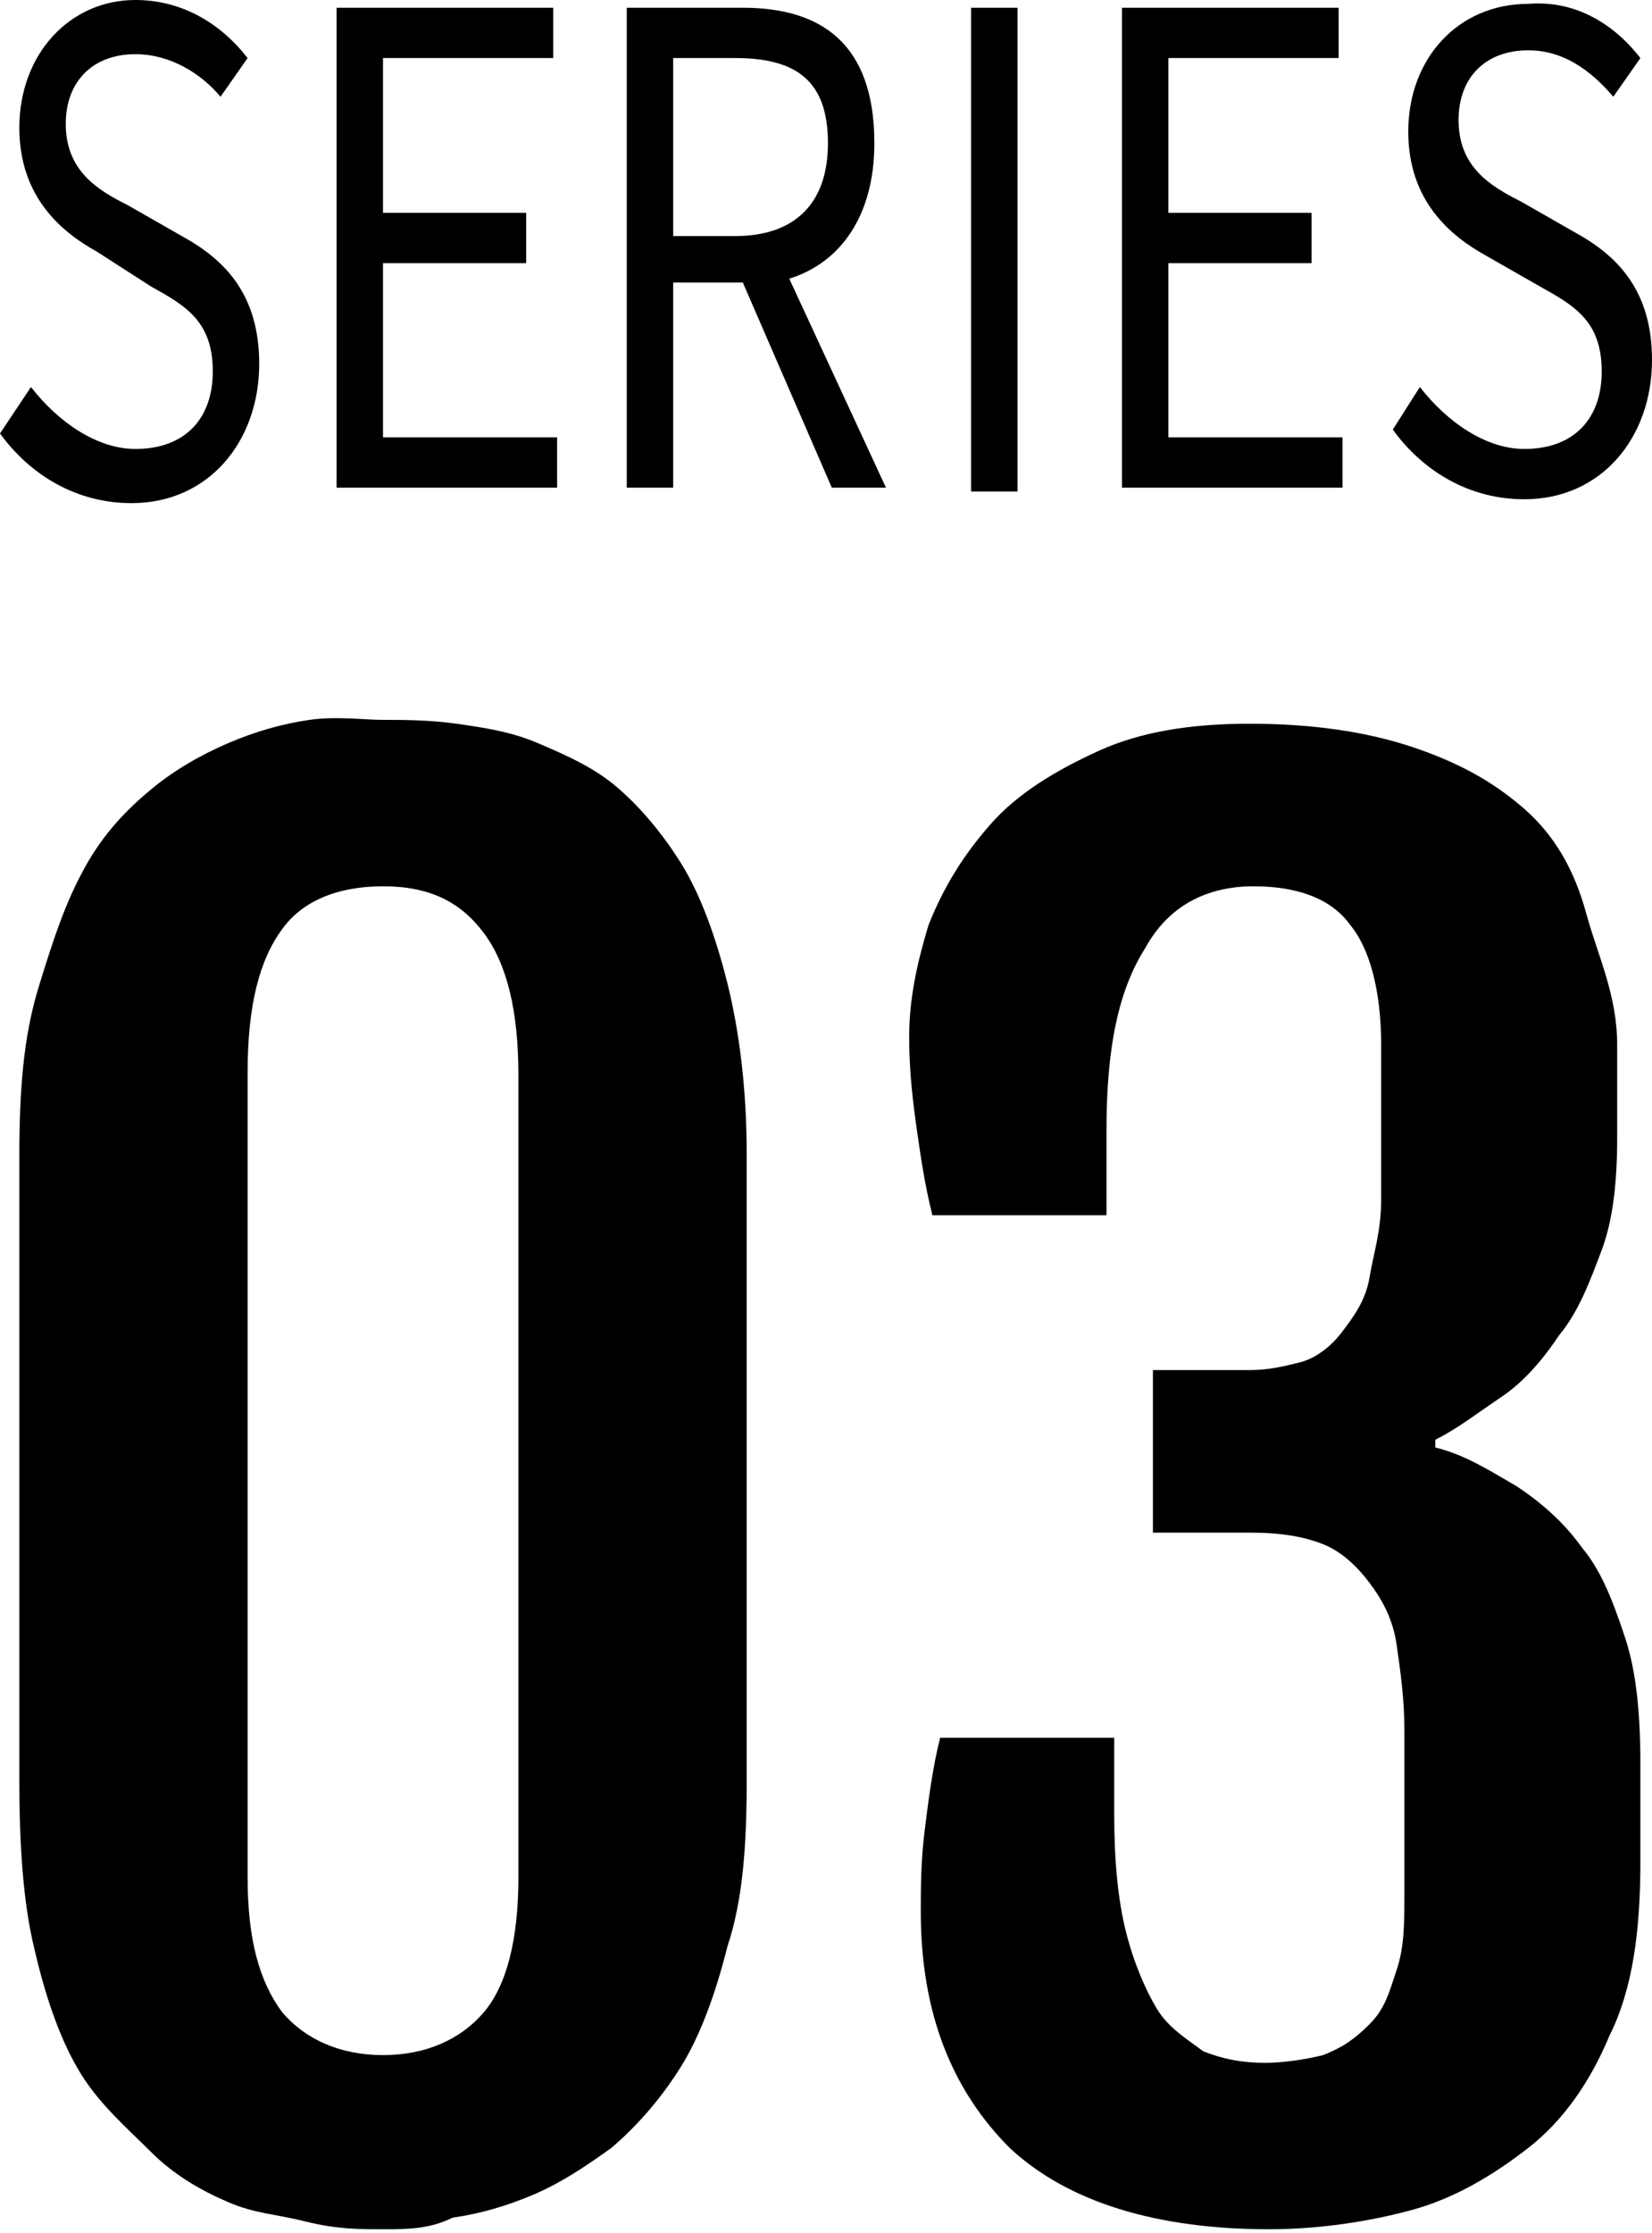
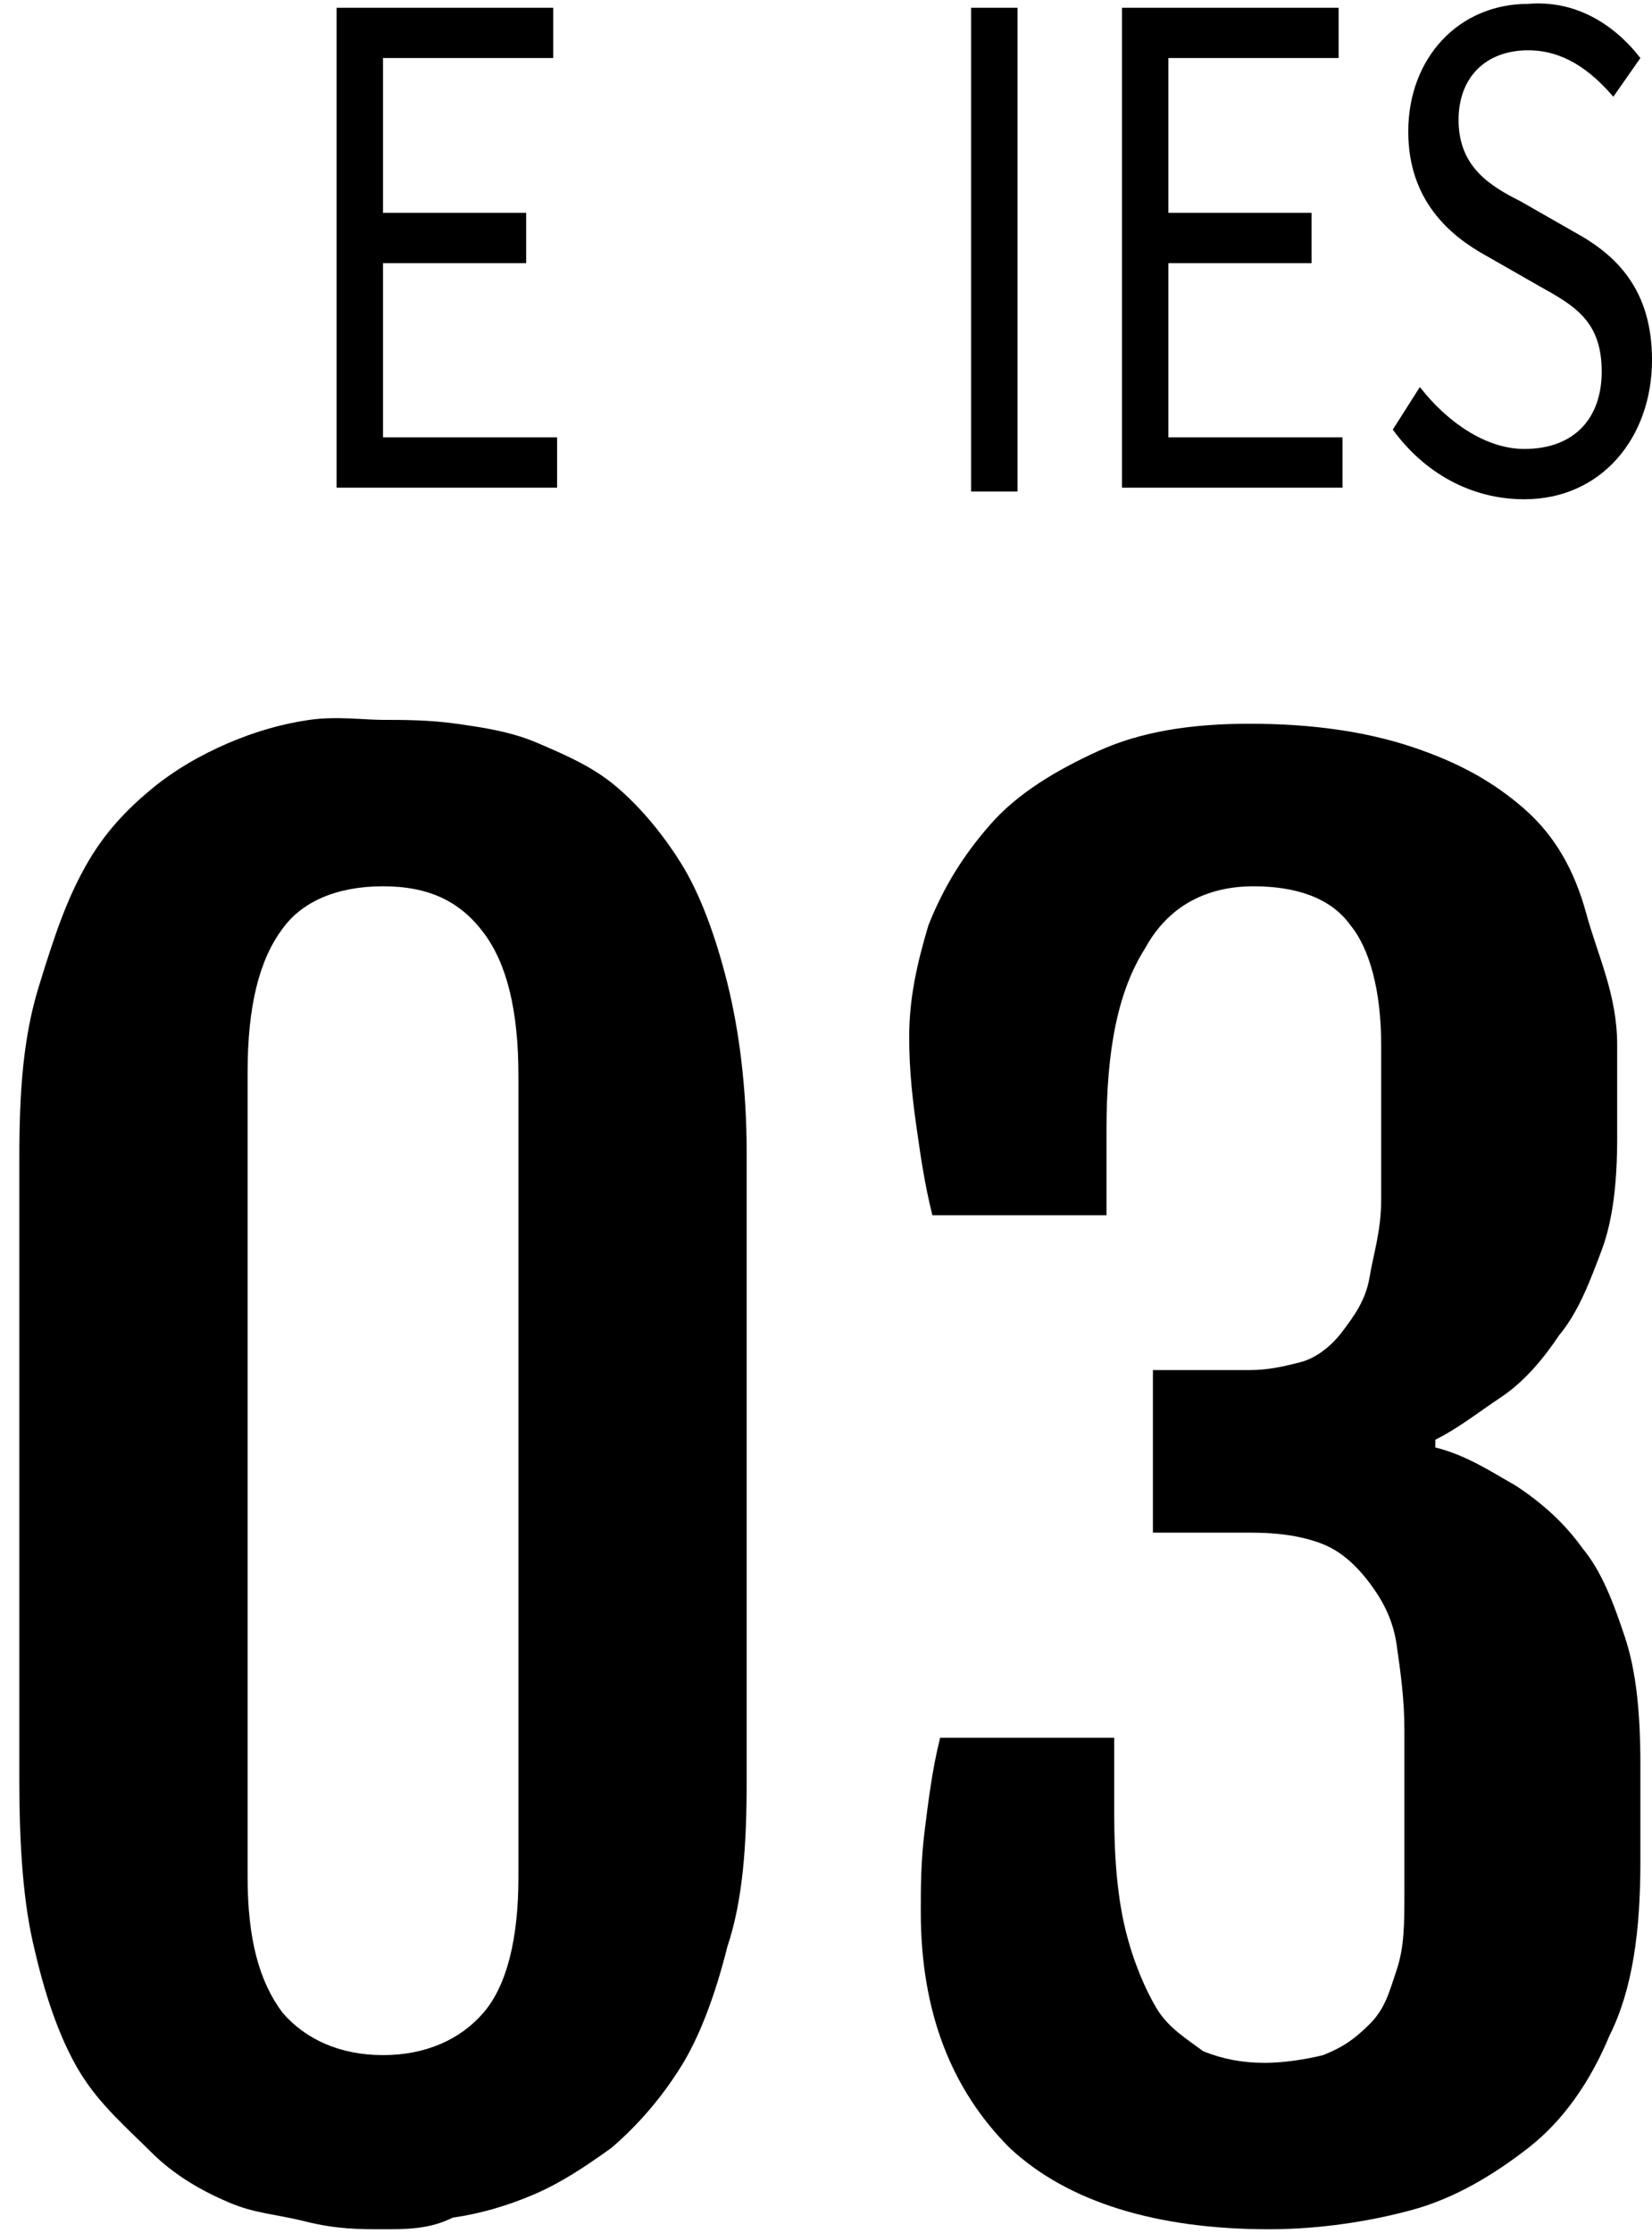
<svg xmlns="http://www.w3.org/2000/svg" version="1.1" id="Layer" x="0px" y="0px" viewBox="0 0 42.7 57.7" style="enable-background:new 0 0 42.7 57.7;" xml:space="preserve">
  <path id="pass_00000092427553960852720510000001777497460635338888_" d="M0.5,29.9c0-1.7,0.1-3.1,0.5-4.4s0.7-2.2,1.2-3.1  s1.1-1.5,1.7-2s1.3-0.9,2-1.2c0.7-0.3,1.4-0.5,2.1-0.6c0.7-0.1,1.4,0,1.9,0s1.2,0,1.9,0.1c0.7,0.1,1.4,0.2,2.1,0.5  c0.7,0.3,1.4,0.6,2,1.1c0.6,0.5,1.2,1.2,1.7,2c0.5,0.8,0.9,1.9,1.2,3.1c0.3,1.2,0.5,2.7,0.5,4.4V46c0,1.7-0.1,3.1-0.5,4.3  c-0.3,1.2-0.7,2.3-1.2,3.1s-1.1,1.5-1.8,2.1c-0.7,0.5-1.3,0.9-2,1.2c-0.7,0.3-1.4,0.5-2.1,0.6c-0.6,0.3-1.2,0.3-1.8,0.3  s-1.2,0-2-0.2s-1.3-0.2-2-0.5s-1.4-0.7-2-1.3s-1.3-1.2-1.8-2s-0.9-1.9-1.2-3.2c-0.3-1.2-0.4-2.7-0.4-4.4C0.5,46.1,0.5,29.9,0.5,29.9  z M6.4,48.5c0,1.6,0.3,2.7,0.9,3.5c0.6,0.7,1.5,1.1,2.6,1.1s2-0.4,2.6-1.1s0.9-1.9,0.9-3.5V27.8c0-1.7-0.3-2.9-0.9-3.7  c-0.6-0.8-1.4-1.2-2.6-1.2S7.8,23.3,7.3,24c-0.6,0.8-0.9,2-0.9,3.7V48.5z" />
  <path id="pass_00000183216813836744566280000006184026829904686235_" d="M23.8,49.4c0-0.6,0-1.3,0.1-2.1c0.1-0.8,0.2-1.6,0.4-2.4  h4.5v2c0,1.2,0.1,2.2,0.3,3s0.5,1.5,0.8,2s0.8,0.8,1.2,1.1c0.5,0.2,1,0.3,1.6,0.3c0.5,0,1.1-0.1,1.5-0.2c0.5-0.2,0.8-0.4,1.2-0.8  s0.5-0.8,0.7-1.4s0.2-1.2,0.2-2v-4.2c0-0.8-0.1-1.5-0.2-2.2s-0.4-1.2-0.7-1.6c-0.3-0.4-0.7-0.8-1.2-1s-1.1-0.3-1.9-0.3h-2.5v-4.2  h2.5c0.5,0,0.9-0.1,1.3-0.2c0.4-0.1,0.8-0.4,1.1-0.8c0.3-0.4,0.6-0.8,0.7-1.4s0.3-1.2,0.3-2v-4c0-1.4-0.3-2.5-0.8-3.1  c-0.5-0.7-1.4-1-2.5-1c-1.2,0-2.2,0.5-2.8,1.6c-0.7,1.1-1,2.6-1,4.7v2.2h-4.5c-0.2-0.8-0.3-1.5-0.4-2.2c-0.1-0.7-0.2-1.5-0.2-2.4  c0-1,0.2-1.9,0.5-2.9c0.4-1,0.9-1.8,1.6-2.6c0.7-0.8,1.7-1.4,2.8-1.9c1.1-0.5,2.4-0.7,3.9-0.7c1.6,0,3,0.2,4.2,0.6  c1.2,0.4,2.1,0.9,2.9,1.6c0.8,0.7,1.3,1.6,1.6,2.7s0.8,2.1,0.8,3.4v2.4c0,1.1-0.1,2.1-0.4,2.9c-0.3,0.8-0.6,1.6-1.1,2.2  c-0.4,0.6-0.9,1.2-1.5,1.6c-0.6,0.4-1.1,0.8-1.7,1.1v0.2c0.8,0.2,1.4,0.6,2.1,1c0.6,0.4,1.2,0.9,1.7,1.6c0.5,0.6,0.8,1.4,1.1,2.3  c0.3,0.9,0.4,2,0.4,3.3v2.5c0,1.8-0.2,3.3-0.8,4.5c-0.5,1.2-1.2,2.2-2.1,2.9s-1.9,1.3-3,1.6s-2.4,0.5-3.7,0.5  c-2.9,0-5.2-0.7-6.7-2.1C24.6,54,23.8,52,23.8,49.4z" />
-   <path id="pass_00000047048936810300047730000003766270345358506393_" d="M6.4,1.5l-0.7,1C5.2,1.9,4.4,1.4,3.5,1.4  c-1.1,0-1.8,0.7-1.8,1.8c0,1.2,0.8,1.7,1.6,2.1l1.4,0.8c1.1,0.6,2,1.5,2,3.3c0,2-1.3,3.6-3.3,3.6c-1.4,0-2.6-0.7-3.4-1.8L0.8,10  c0.7,0.9,1.7,1.6,2.7,1.6c1.3,0,2-0.8,2-2c0-1.3-0.7-1.7-1.6-2.2L2.5,6.5c-0.9-0.5-2-1.4-2-3.2C0.5,1.4,1.8,0,3.5,0  C4.7,0,5.7,0.6,6.4,1.5z" />
  <path id="pass_00000181077368429096340490000009943672339630162056_" d="M9.9,1.6v3.9h3.7v1.3H9.9v4.5h4.5v1.3H8.7V0.2h5.6v1.3H9.9z  " />
-   <path id="pass_00000018940441389842424550000012361696278083382171_" d="M19.2,0.2c2,0,3.4,0.9,3.4,3.5c0,1.9-0.9,3.1-2.2,3.5  l2.5,5.4h-1.4l-2.3-5.3h-1.8v5.3h-1.2V0.2H19.2z M17.4,6.1H19c1.5,0,2.4-0.8,2.4-2.4c0-1.6-0.8-2.2-2.4-2.2h-1.6V6.1z" />
  <path id="pass_00000149382142411376292220000013957064597903554990_" d="M25.1,12.7V0.2h1.2v12.5H25.1z" />
  <path id="pass_00000047036252033698126950000018429000016648739480_" d="M30.2,1.6v3.9h3.7v1.3h-3.7v4.5h4.5v1.3H29V0.2h5.6v1.3  H30.2z" />
  <path id="pass" d="M42.4,1.5l-0.7,1c-0.6-0.7-1.3-1.2-2.2-1.2c-1.1,0-1.8,0.7-1.8,1.8c0,1.2,0.8,1.7,1.6,2.1L40.7,6  c1.1,0.6,2,1.5,2,3.3c0,2-1.3,3.6-3.3,3.6c-1.4,0-2.6-0.7-3.4-1.8l0.7-1.1c0.7,0.9,1.7,1.6,2.7,1.6c1.3,0,2-0.8,2-2  c0-1.3-0.7-1.7-1.6-2.2l-1.4-0.8c-0.9-0.5-2-1.4-2-3.2c0-1.9,1.3-3.3,3.1-3.3C40.7,0,41.7,0.6,42.4,1.5z" />
</svg>